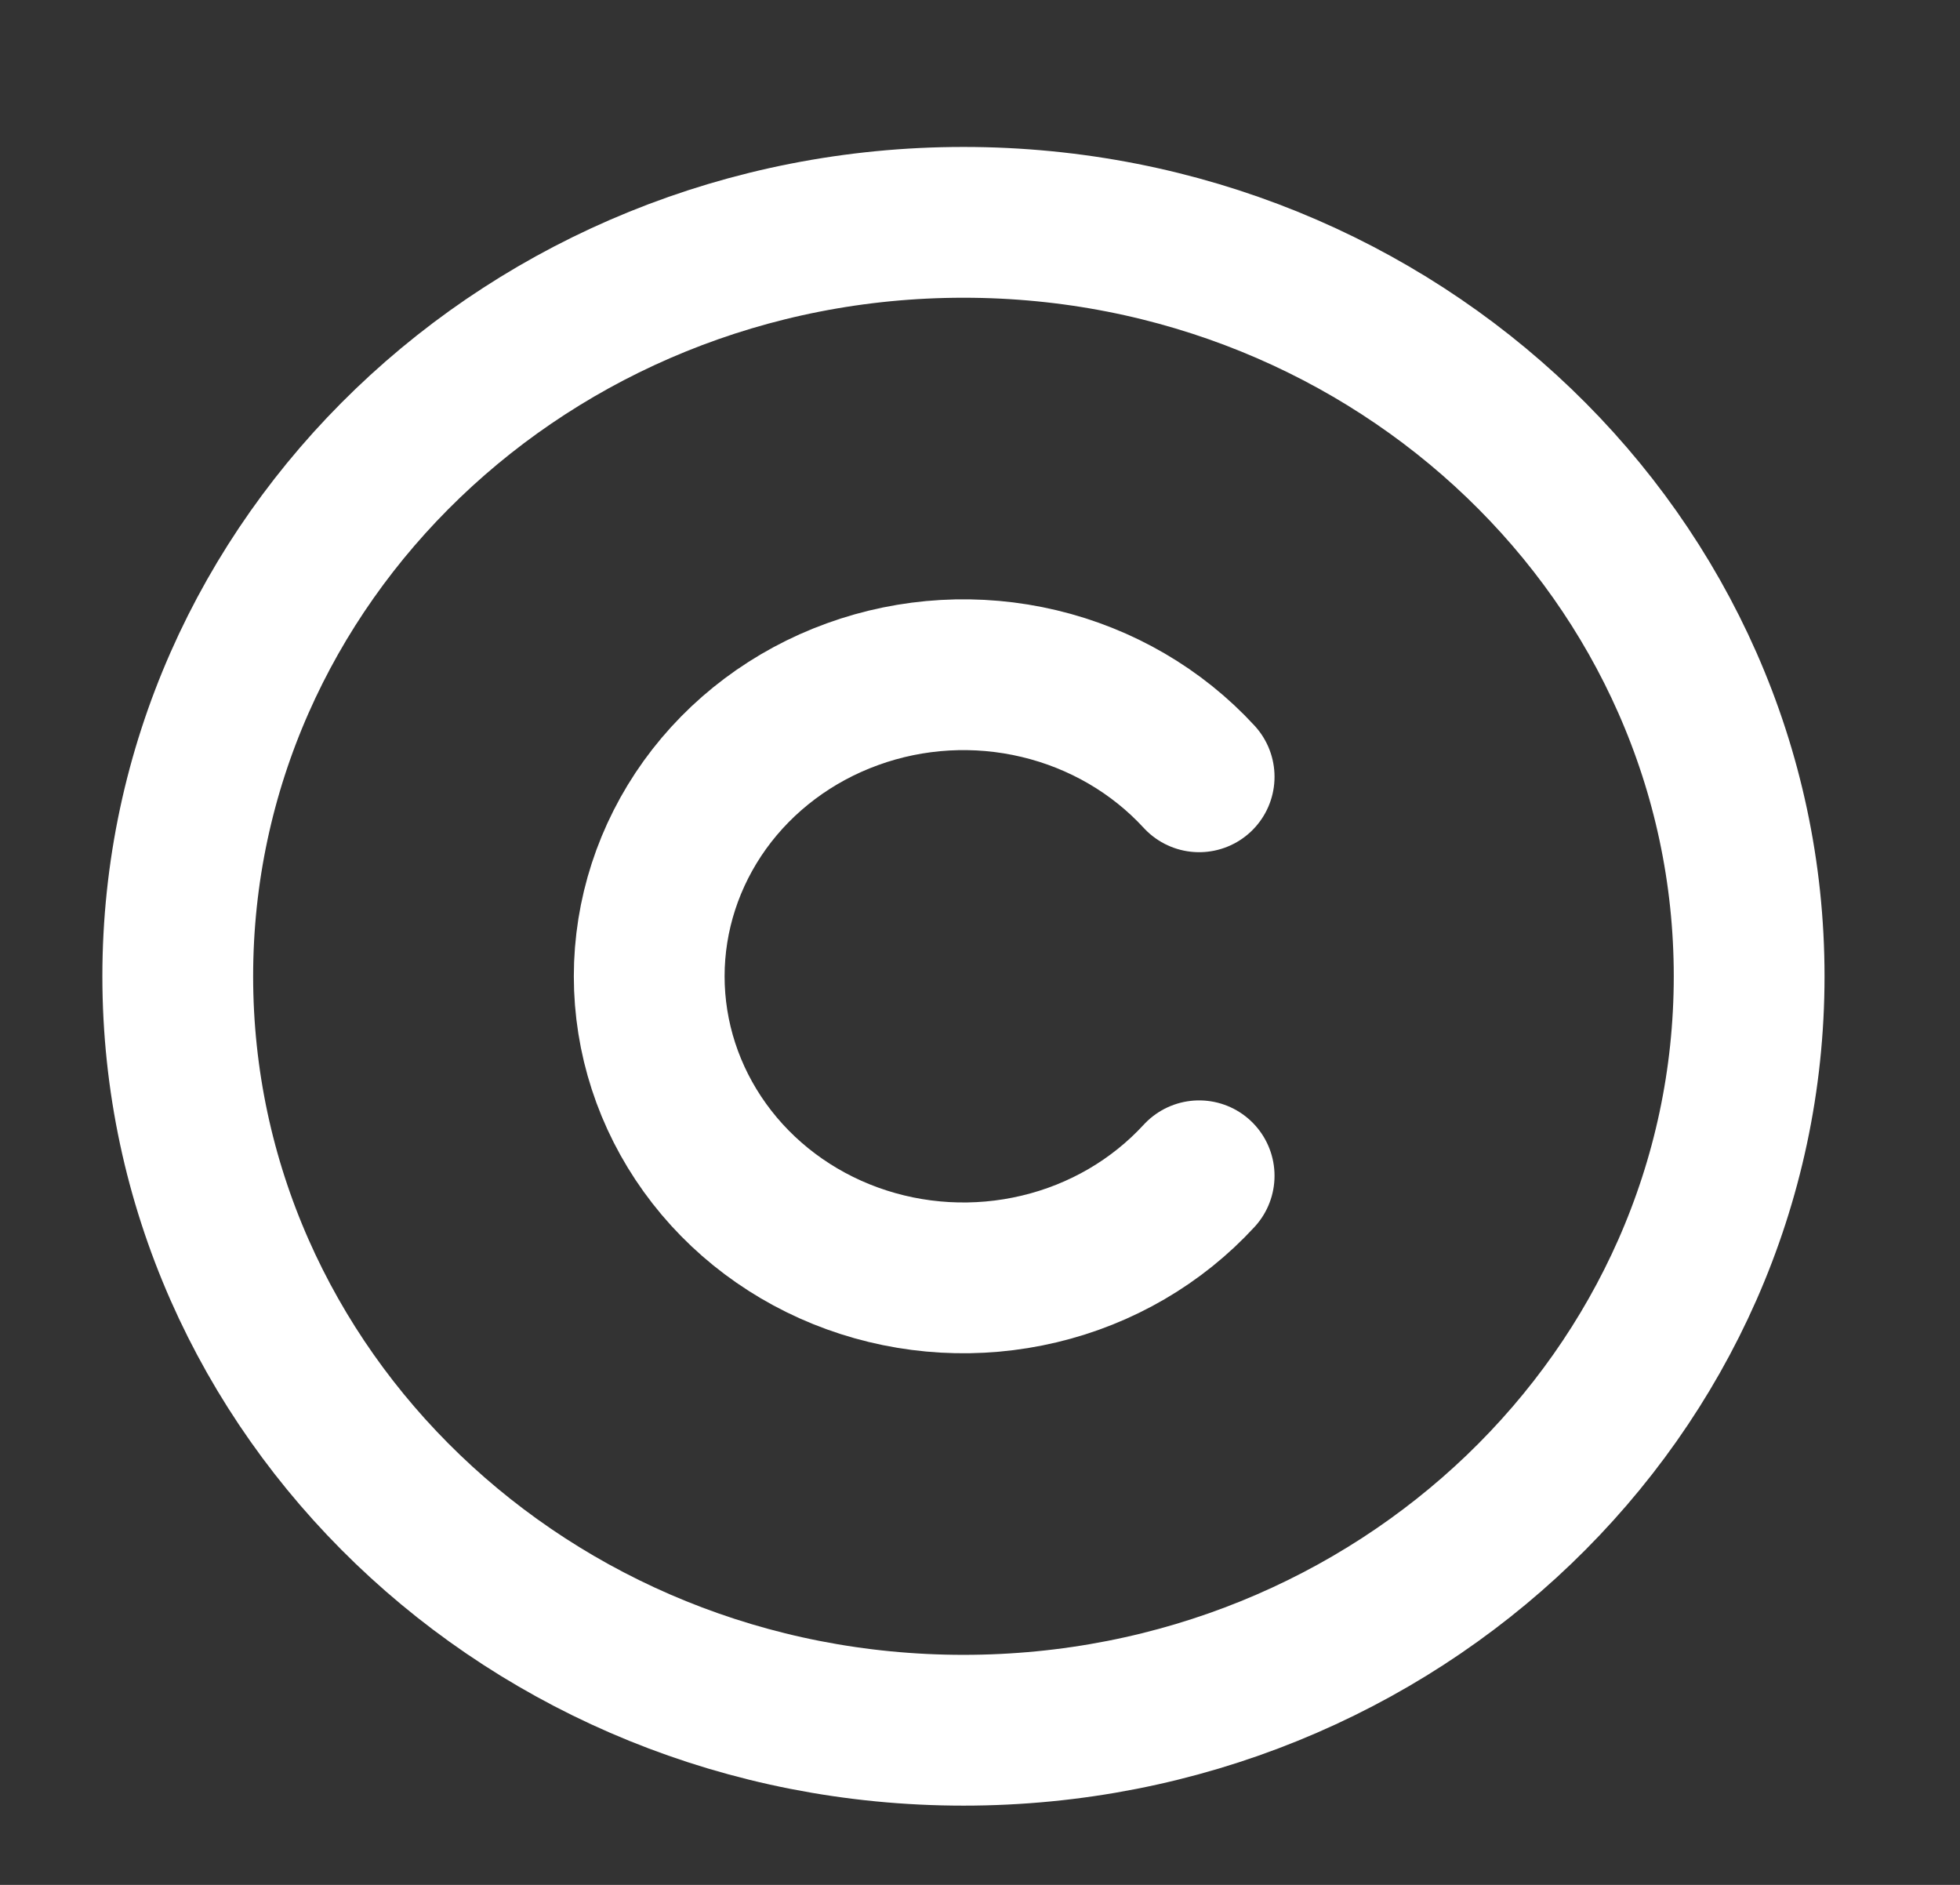
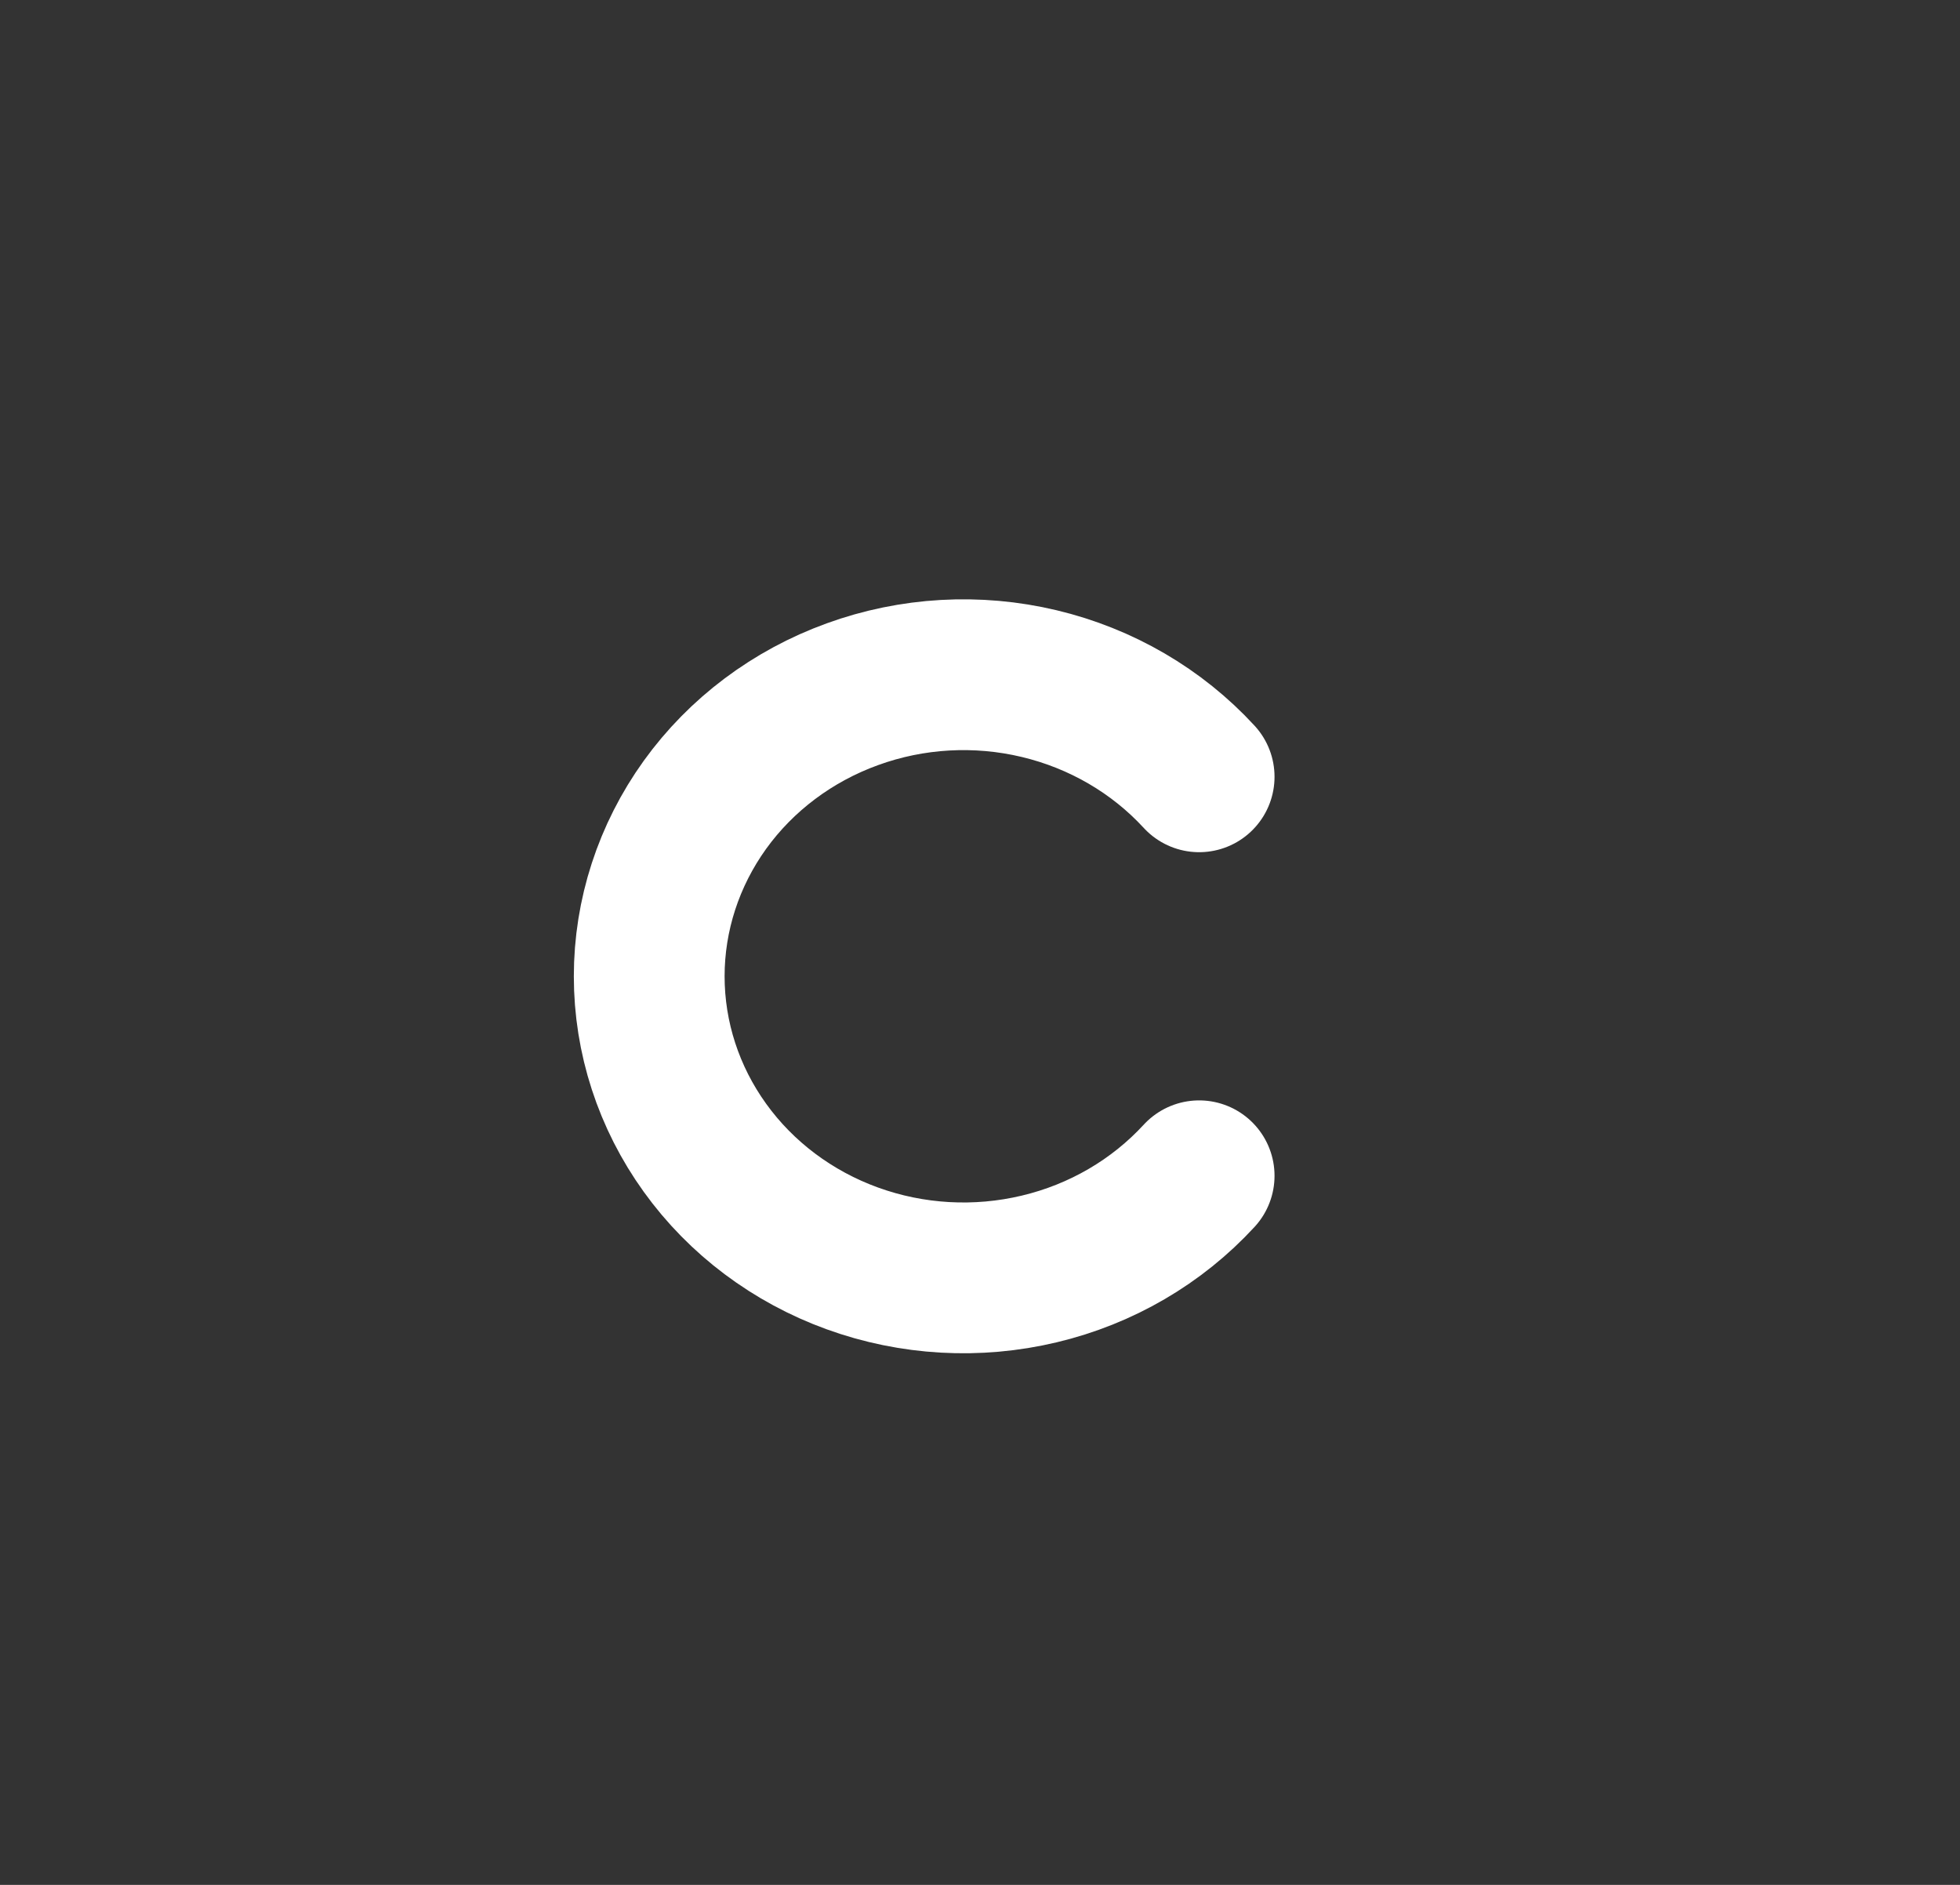
<svg xmlns="http://www.w3.org/2000/svg" width="26" height="25" viewBox="0 0 26 25" fill="none">
  <rect x="0" y="0" width="26" height="25" fill="#333333" stroke="none" />
-   <path d="M12.781 22.949C18.537 22.949 23.203 18.472 23.203 12.949C23.203 7.426 18.537 2.949 12.781 2.949C7.025 2.949 2.358 7.426 2.358 12.949C2.358 18.472 7.025 22.949 12.781 22.949Z" stroke="white" stroke-width="2" stroke-linecap="round" stroke-linejoin="round" />
  <path d="M15.907 10.303C15.347 9.694 14.607 9.263 13.785 9.067C12.963 8.871 12.099 8.92 11.307 9.208C10.515 9.495 9.832 10.007 9.351 10.675C8.87 11.344 8.612 12.137 8.612 12.949C8.612 13.762 8.87 14.555 9.351 15.223C9.832 15.892 10.515 16.404 11.307 16.691C12.099 16.978 12.963 17.027 13.785 16.831C14.607 16.636 15.347 16.204 15.907 15.595" stroke="white" stroke-width="2" stroke-linecap="round" stroke-linejoin="round" />
</svg>